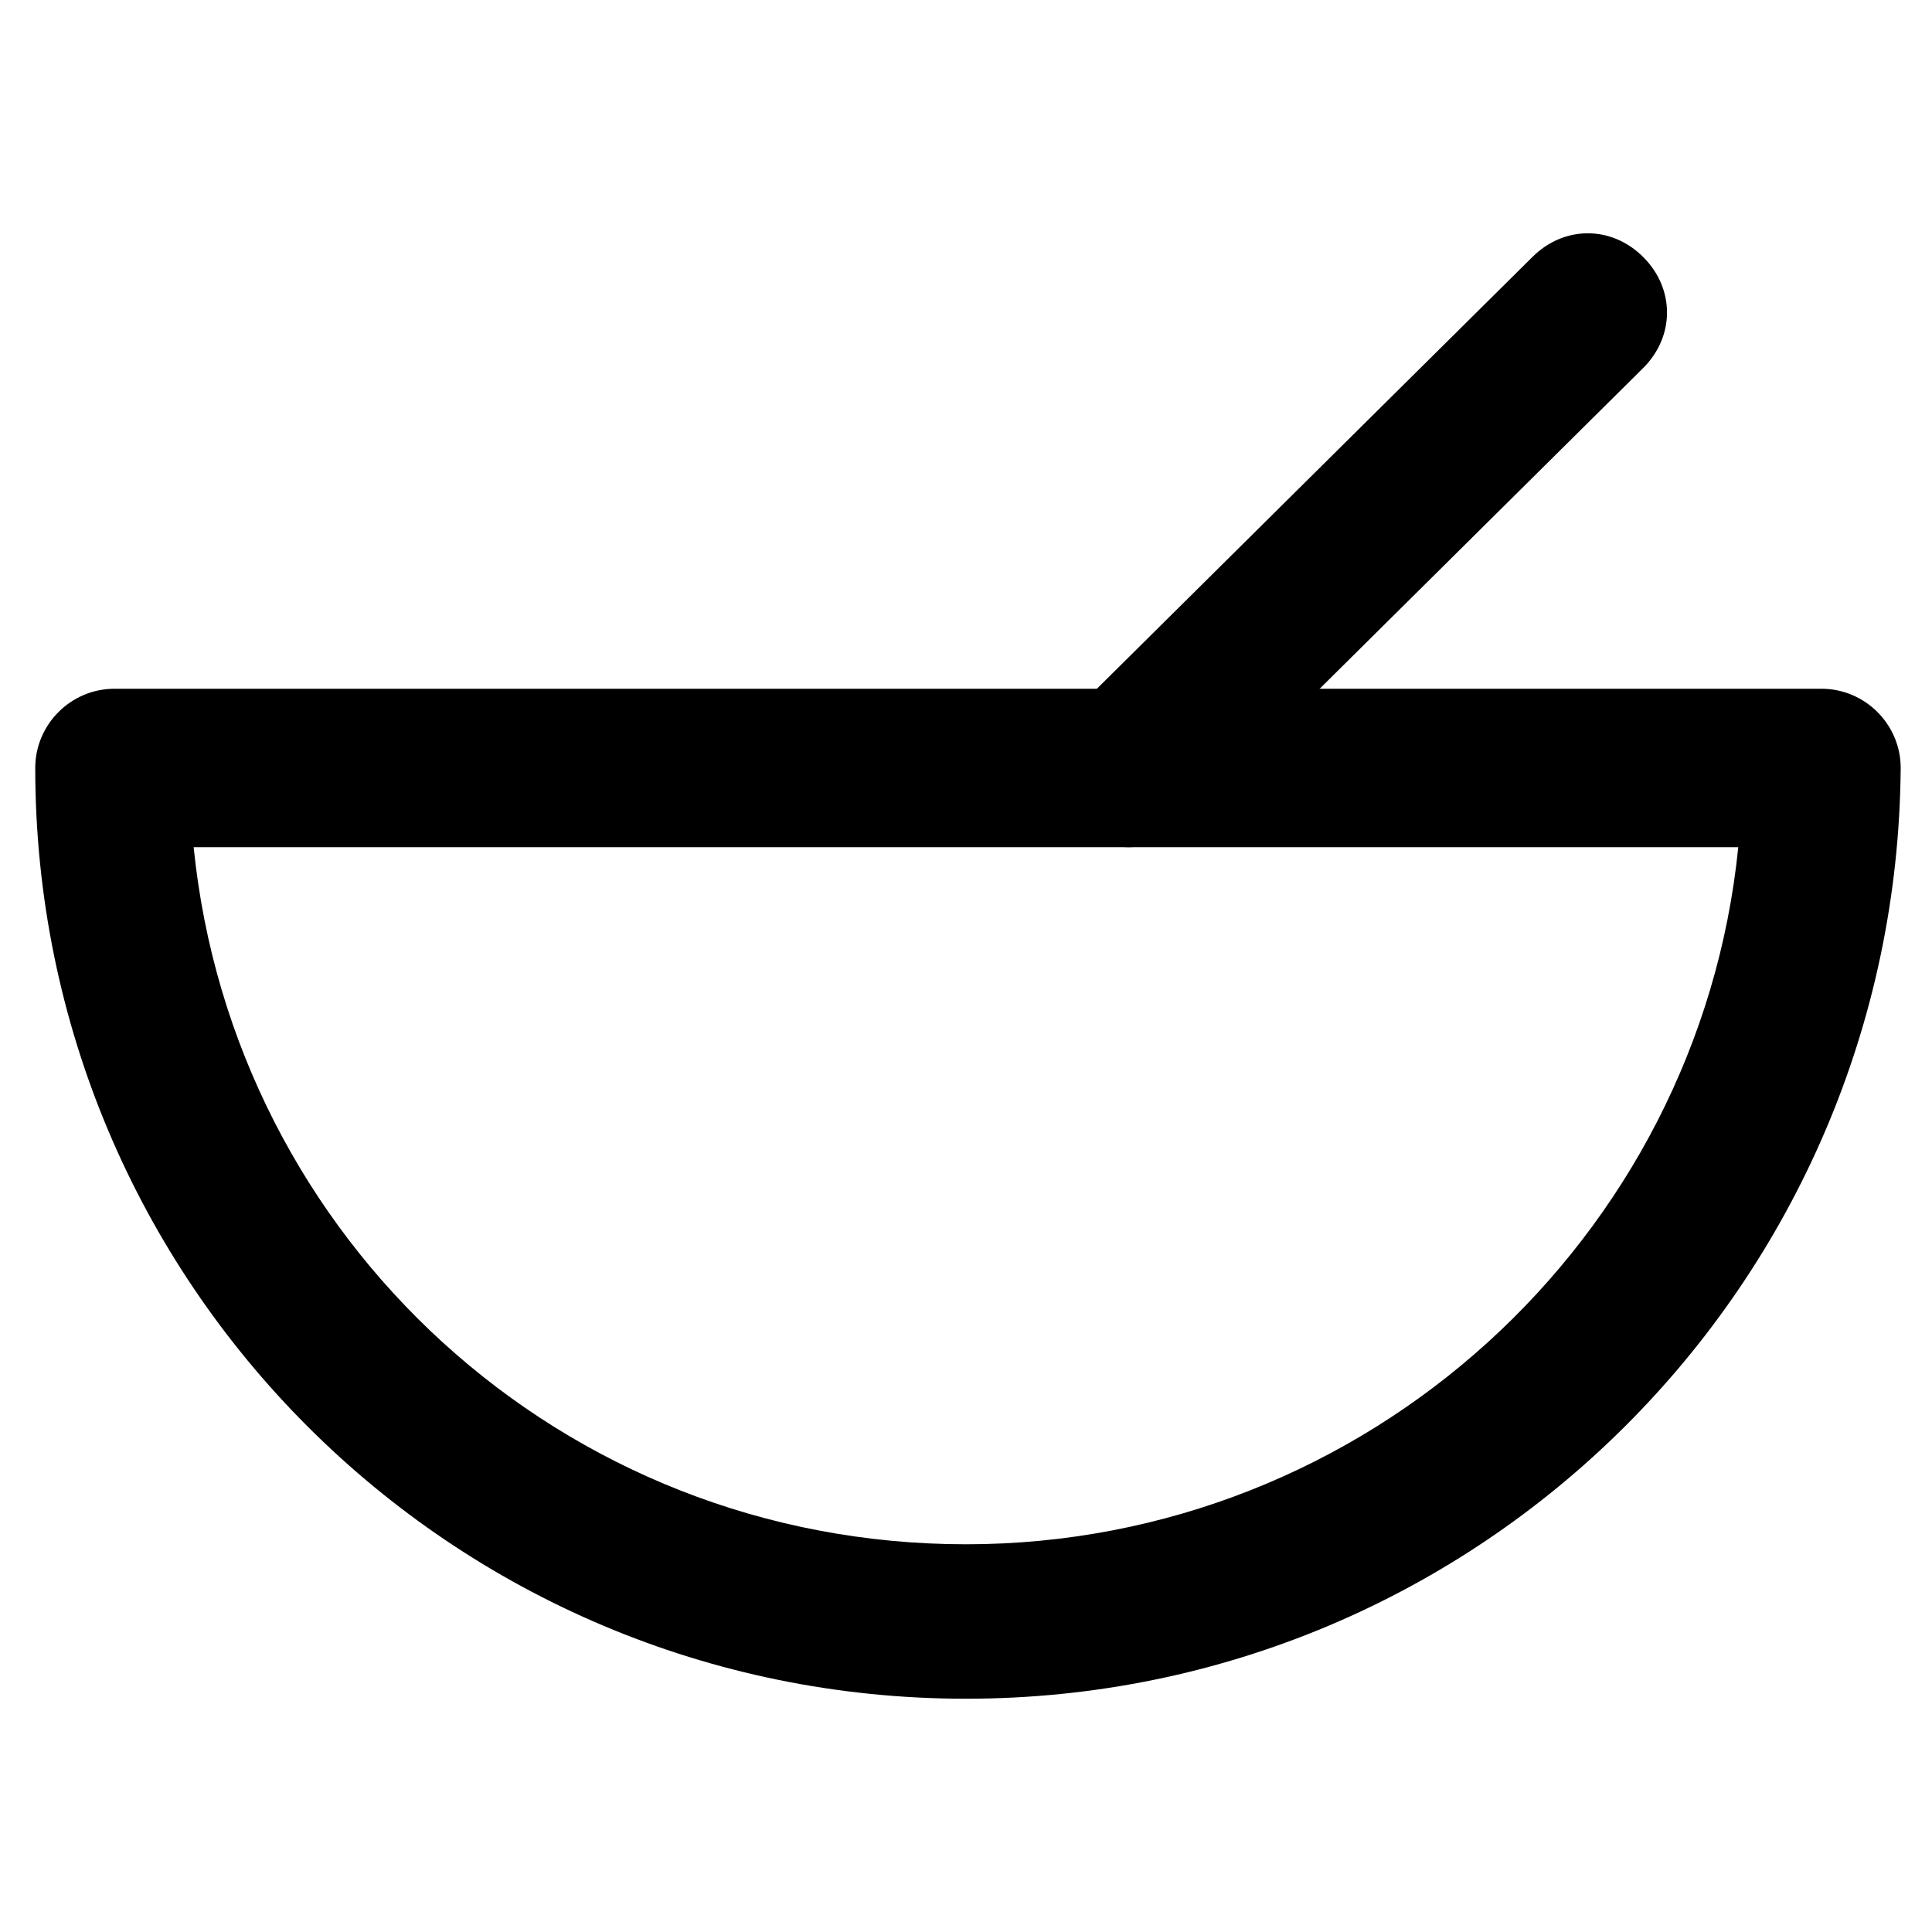
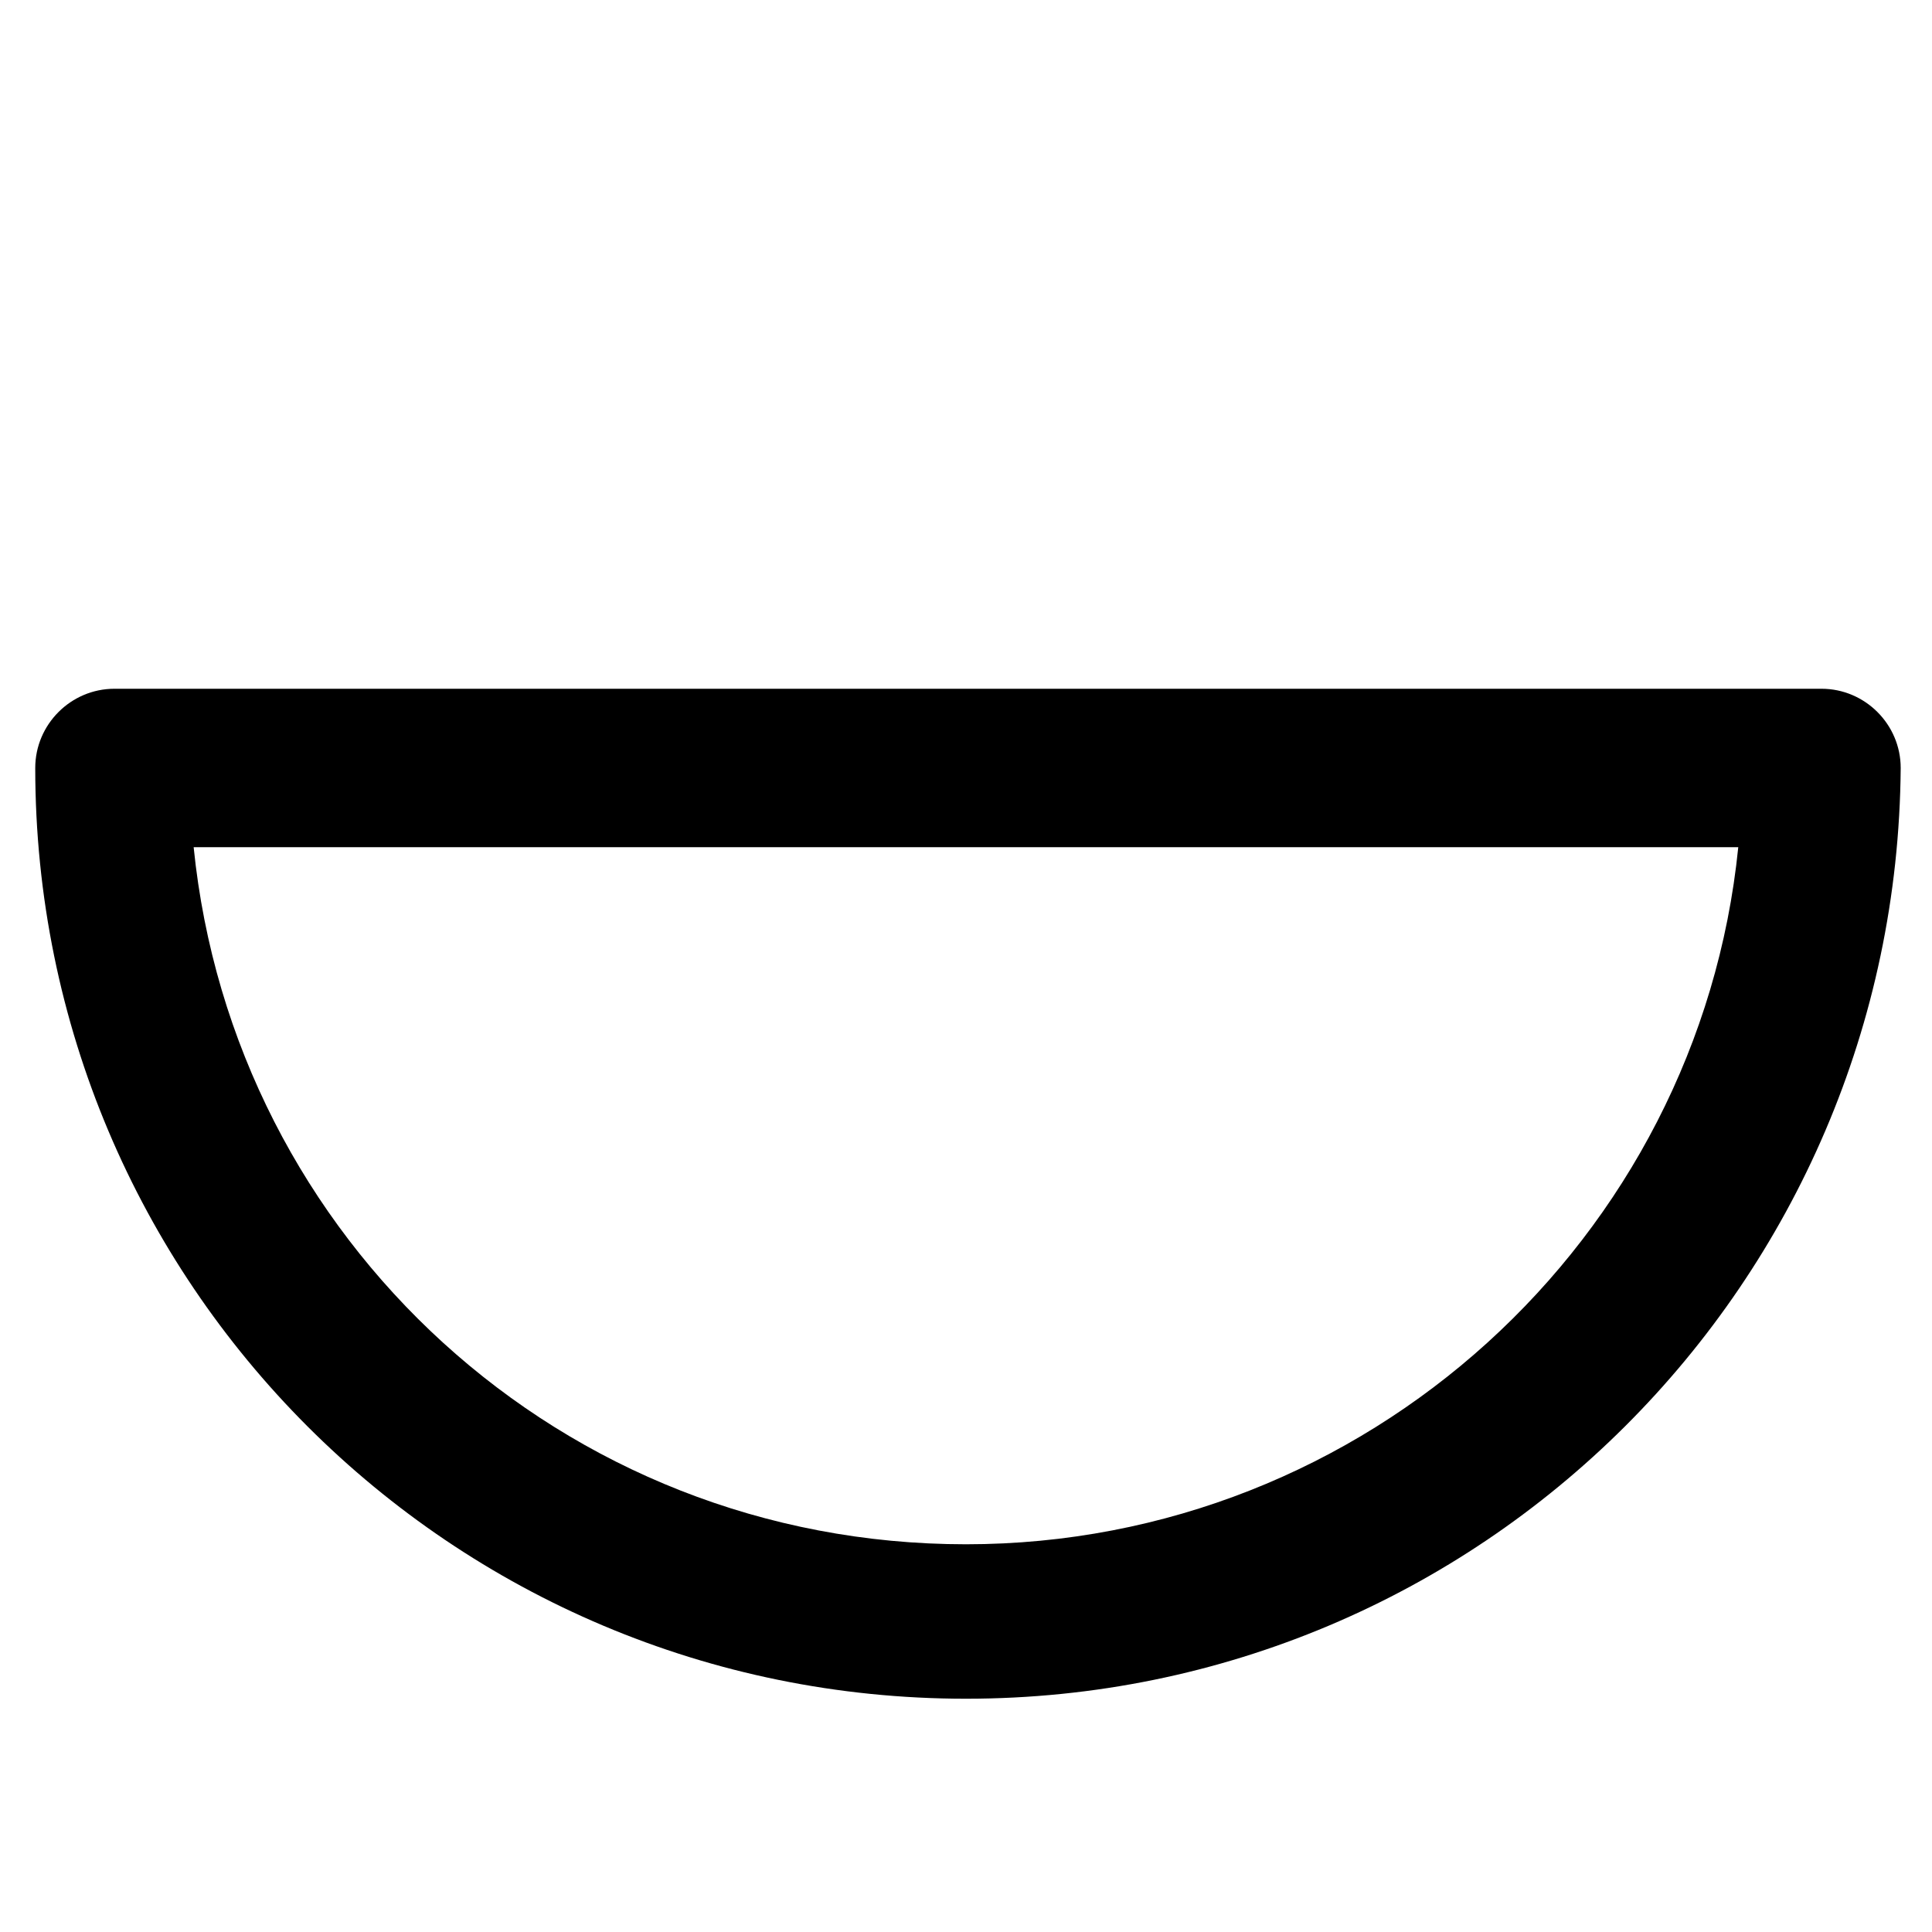
<svg xmlns="http://www.w3.org/2000/svg" fill="#000000" width="800px" height="800px" version="1.1" viewBox="144 144 512 512">
  <g>
    <path d="m400 594.18c-136.45 0-246.66-110.21-246.66-246.66 0-11.547 9.445-20.992 20.992-20.992h452.38c11.547 0 20.992 9.445 20.992 20.992-1.047 136.45-111.26 246.66-247.7 246.66zm-204.68-225.66c10.496 103.91 97.613 184.73 204.67 184.73 106.01 0 194.18-80.82 204.67-184.73z" />
-     <path d="m443.03 368.51c-5.246 0-10.496-2.098-14.695-6.297-8.398-8.398-8.398-20.992 0-29.391l121.75-120.7c8.398-8.398 20.992-8.398 29.391 0 8.398 8.398 8.398 20.992 0 29.391l-121.75 120.7c-4.199 4.199-9.445 6.301-14.695 6.301z" />
  </g>
</svg>